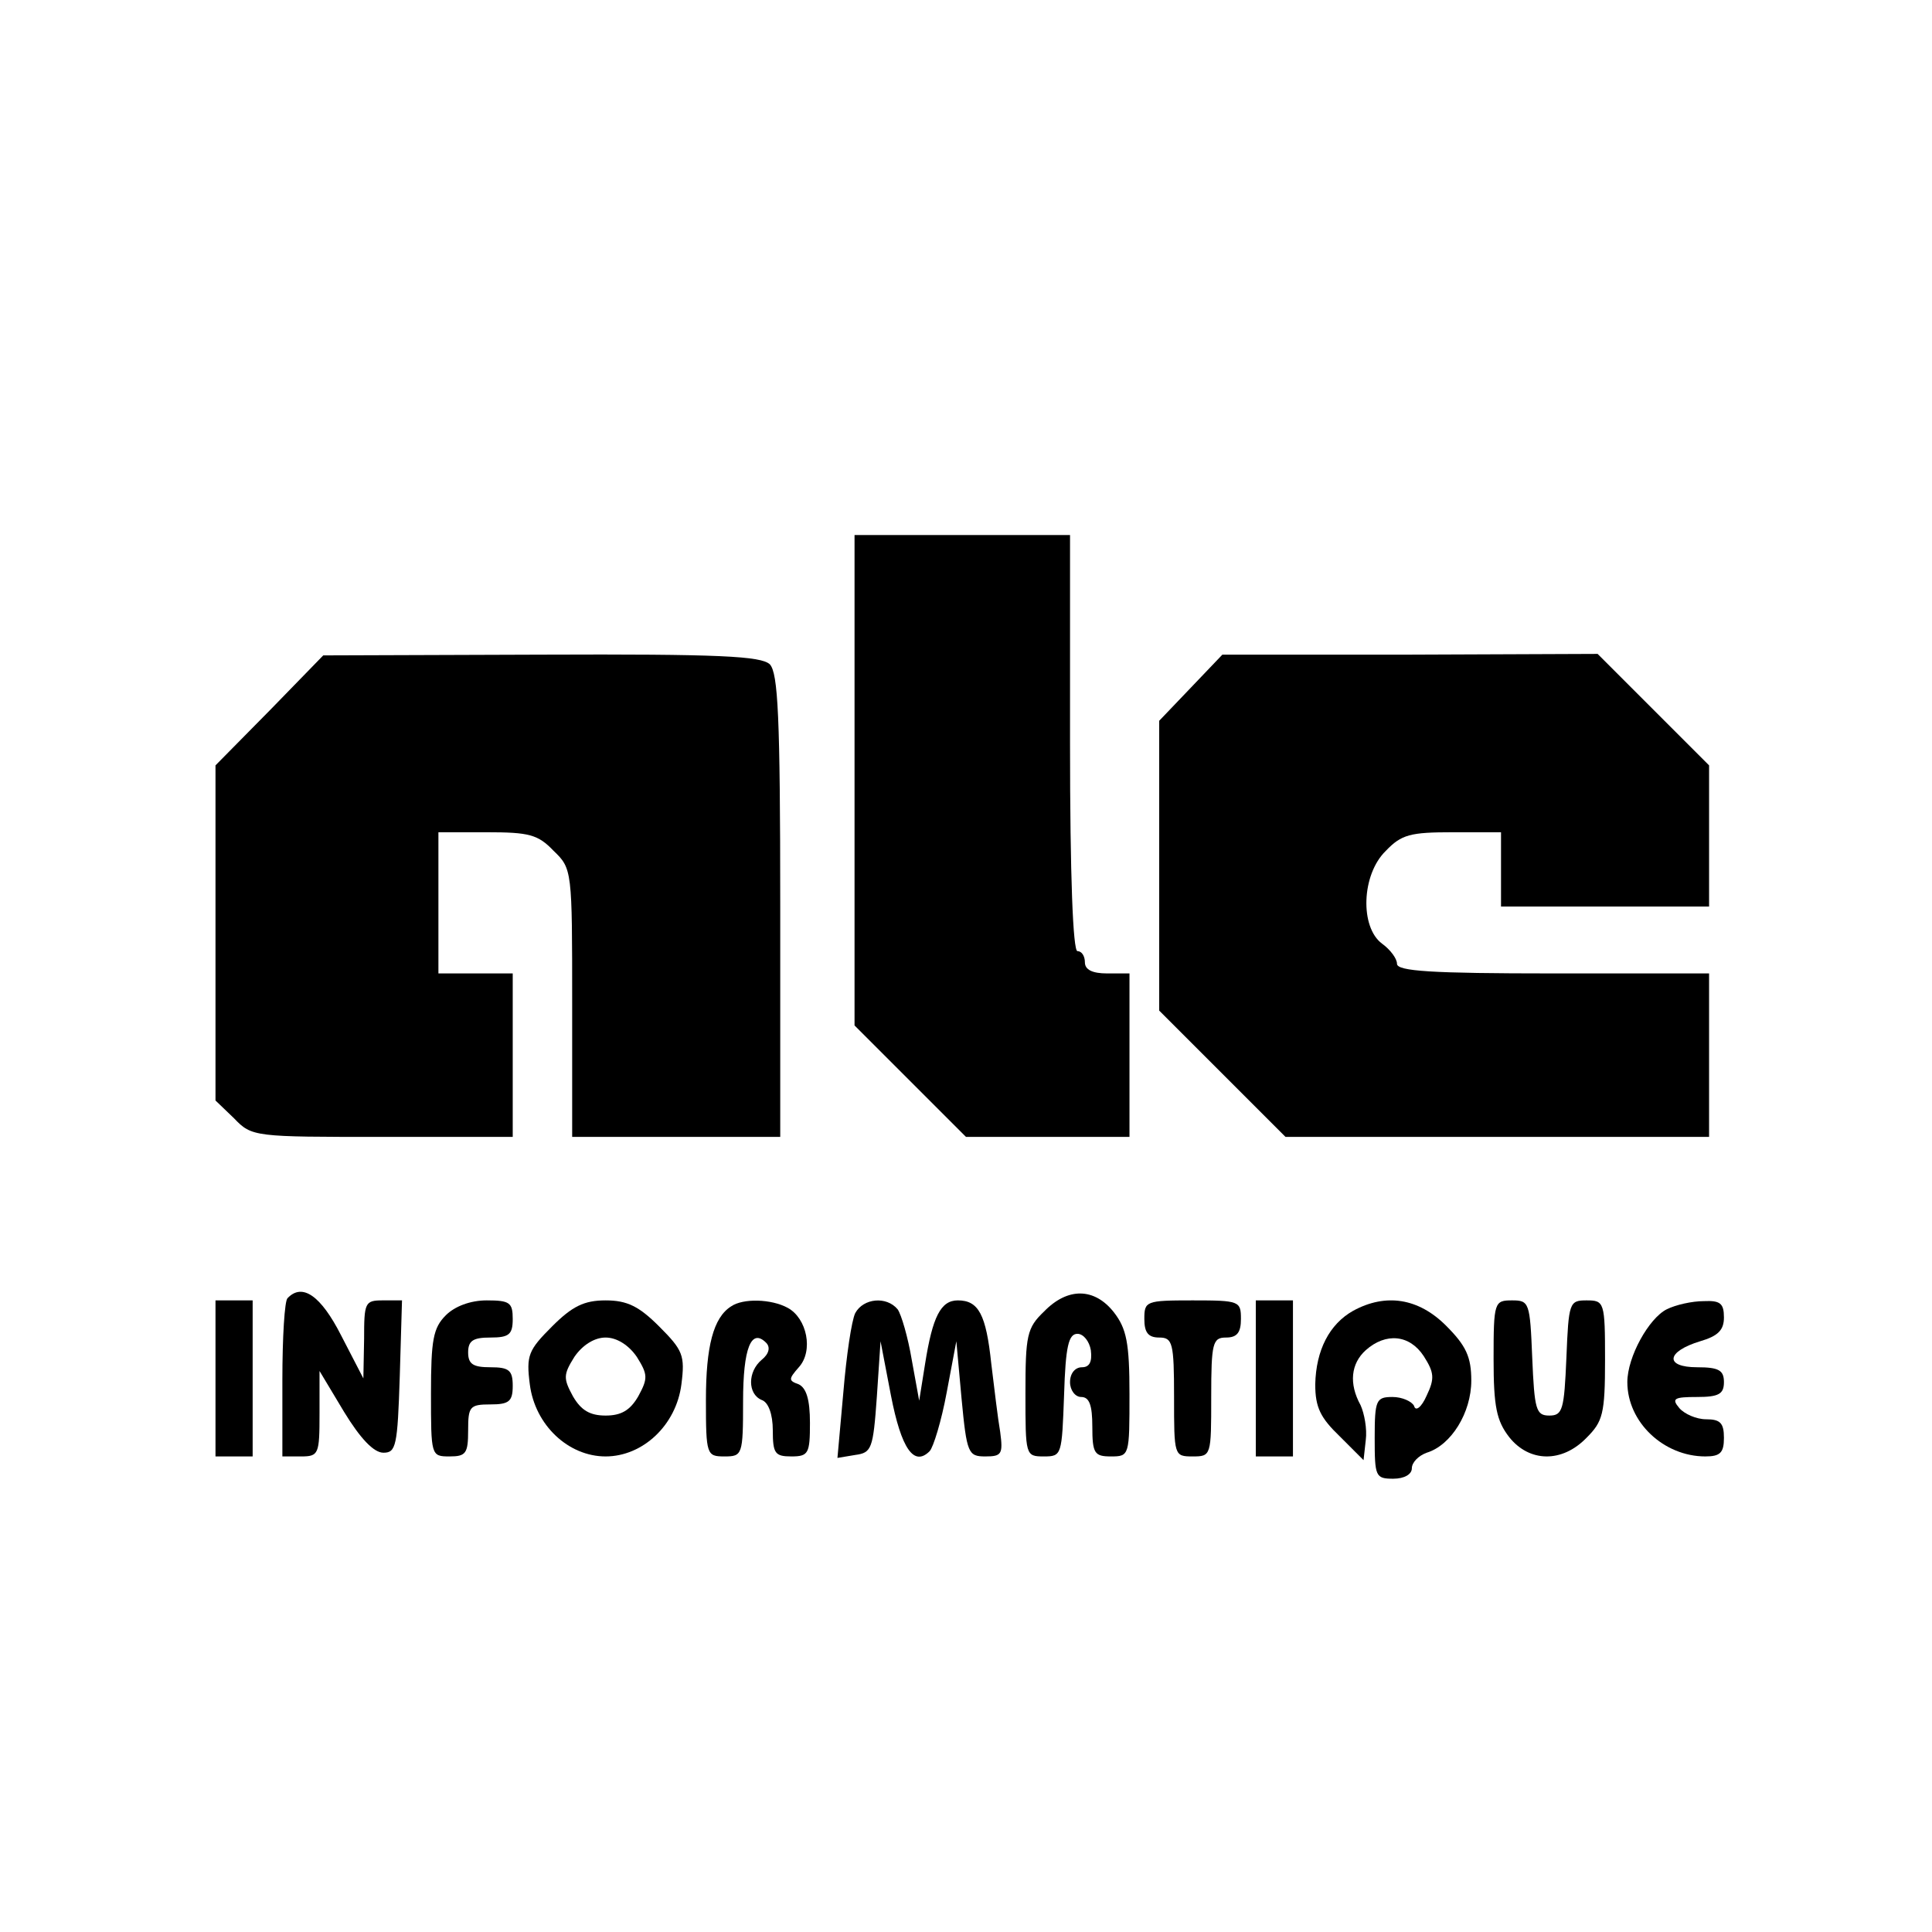
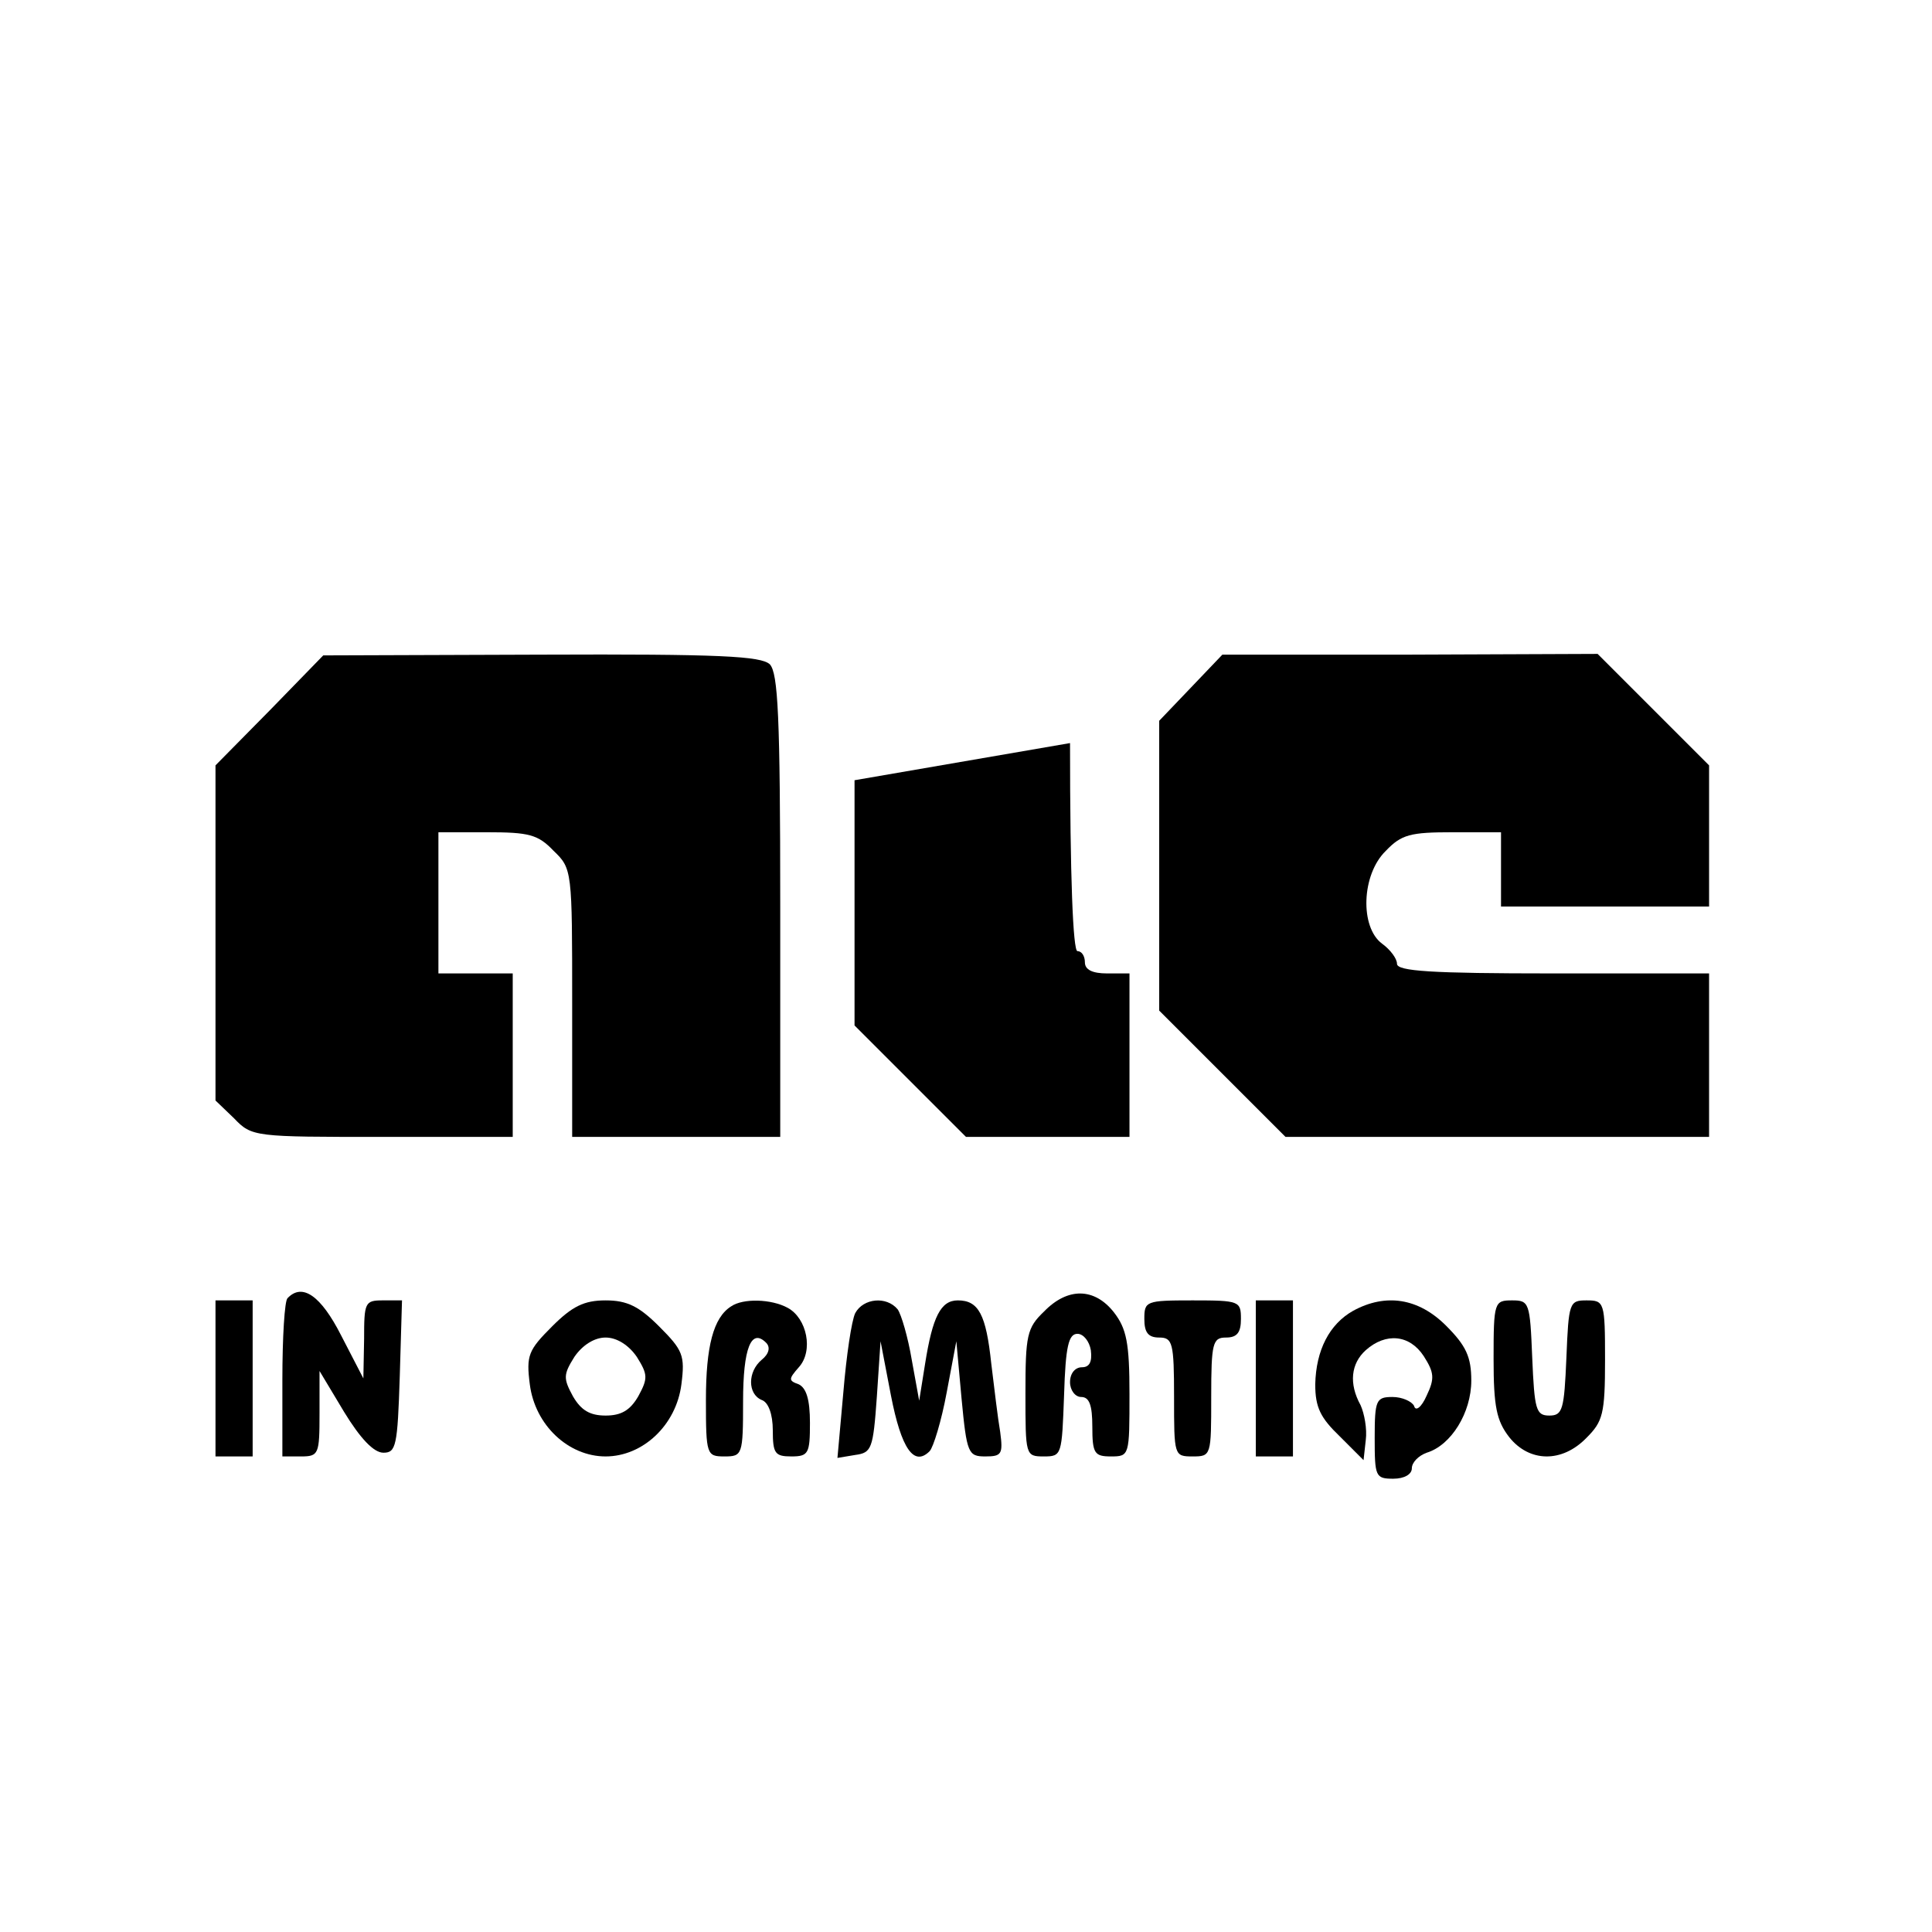
<svg xmlns="http://www.w3.org/2000/svg" version="1.0" width="260pt" height="260pt" viewBox="0 0 260 260" preserveAspectRatio="xMidYMid meet">
  <g transform="translate(0,260) scale(0.1,-0.1)" fill="#000000" stroke="none">
-     <path d="M1150 1550 l0 -330 75 -75 75 -75 110 0 110 0 0 110 0 110 -30 0 c-20 0 -30 5 -30 15 0 8 -4 15 -10 15 -6 0 -10 100 -10 280 l0 280 -145 0 -145 0 0 -330z" />
+     <path d="M1150 1550 l0 -330 75 -75 75 -75 110 0 110 0 0 110 0 110 -30 0 c-20 0 -30 5 -30 15 0 8 -4 15 -10 15 -6 0 -10 100 -10 280 z" />
    <path d="M363 1644 l-73 -74 0 -225 0 -226 25 -24 c24 -25 27 -25 200 -25 l175 0 0 110 0 110 -50 0 -50 0 0 95 0 95 65 0 c57 0 69 -3 90 -25 25 -24 25 -26 25 -205 l0 -180 140 0 140 0 0 311 c0 256 -3 313 -14 325 -12 11 -66 14 -308 13 l-293 -1 -72 -74z" />
    <path d="M1603 1675 l-43 -45 0 -195 0 -195 85 -85 85 -85 285 0 285 0 0 110 0 110 -210 0 c-164 0 -210 3 -210 13 0 7 -9 19 -20 27 -30 22 -28 93 5 125 21 22 33 25 90 25 l65 0 0 -50 0 -50 140 0 140 0 0 95 0 95 -75 75 -75 75 -252 -1 -253 0 -42 -44z" />
    <path d="M387 853 c-4 -3 -7 -53 -7 -110 l0 -103 25 0 c24 0 25 3 25 58 l0 57 33 -55 c22 -36 40 -55 53 -55 17 0 19 9 22 103 l3 102 -26 0 c-24 0 -25 -3 -25 -52 l-1 -53 -30 58 c-27 53 -52 71 -72 50z" />
    <path d="M1405 835 c-23 -22 -25 -32 -25 -110 0 -84 0 -85 25 -85 24 0 24 2 27 83 2 65 6 82 18 82 8 0 16 -10 18 -22 2 -16 -2 -23 -12 -23 -9 0 -16 -8 -16 -20 0 -11 7 -20 15 -20 11 0 15 -11 15 -40 0 -36 3 -40 25 -40 25 0 25 1 25 84 0 69 -4 88 -21 110 -26 33 -62 34 -94 1z" />
    <path d="M290 745 l0 -105 25 0 25 0 0 105 0 105 -25 0 -25 0 0 -105z" />
-     <path d="M600 830 c-17 -17 -20 -33 -20 -105 0 -84 0 -85 25 -85 22 0 25 4 25 35 0 32 2 35 30 35 25 0 30 4 30 25 0 21 -5 25 -30 25 -23 0 -30 4 -30 20 0 16 7 20 30 20 25 0 30 4 30 25 0 22 -4 25 -35 25 -22 0 -43 -8 -55 -20z" />
    <path d="M743 815 c-32 -32 -35 -39 -30 -78 7 -55 52 -97 102 -97 50 0 95 42 102 97 5 39 2 46 -30 78 -27 27 -43 35 -72 35 -29 0 -45 -8 -72 -35z m114 -41 c15 -24 15 -29 2 -53 -11 -19 -23 -26 -44 -26 -21 0 -33 7 -44 26 -13 24 -13 29 2 53 11 16 27 26 42 26 15 0 31 -10 42 -26z" />
    <path d="M984 842 c-24 -15 -34 -54 -34 -126 0 -74 1 -76 25 -76 24 0 25 2 25 74 0 72 11 99 31 79 6 -6 4 -15 -6 -23 -19 -16 -19 -46 0 -54 9 -3 15 -19 15 -41 0 -31 3 -35 25 -35 23 0 25 4 25 45 0 32 -5 47 -15 52 -14 5 -14 7 0 23 20 22 11 66 -15 80 -22 12 -60 13 -76 2z" />
    <path d="M1151 833 c-5 -10 -12 -58 -16 -106 l-8 -89 24 4 c22 3 24 8 29 78 l5 75 14 -73 c14 -72 31 -96 52 -75 5 5 16 41 23 79 l13 69 7 -77 c7 -74 9 -78 32 -78 22 0 24 3 20 33 -3 17 -8 59 -12 92 -7 66 -17 85 -45 85 -23 0 -34 -22 -44 -85 l-8 -50 -10 55 c-5 30 -14 61 -19 68 -15 18 -46 15 -57 -5z" />
    <path d="M1540 825 c0 -18 5 -25 20 -25 18 0 20 -7 20 -80 0 -79 0 -80 25 -80 25 0 25 1 25 80 0 73 2 80 20 80 15 0 20 7 20 25 0 24 -2 25 -65 25 -63 0 -65 -1 -65 -25z" />
    <path d="M1690 745 l0 -105 25 0 25 0 0 105 0 105 -25 0 -25 0 0 -105z" />
    <path d="M1821 836 c-32 -18 -50 -53 -51 -99 0 -31 7 -45 33 -70 l32 -32 3 27 c2 15 -2 36 -7 47 -16 29 -13 56 7 74 27 24 59 21 78 -8 14 -22 15 -30 4 -53 -7 -16 -15 -22 -17 -14 -3 6 -16 12 -29 12 -22 0 -24 -4 -24 -55 0 -52 1 -55 25 -55 15 0 25 6 25 14 0 8 9 17 20 21 33 10 60 54 60 97 0 32 -7 47 -34 74 -37 37 -81 44 -125 20z" />
    <path d="M2010 771 c0 -64 4 -83 21 -105 27 -34 71 -35 104 -1 22 22 25 32 25 105 0 78 -1 80 -25 80 -23 0 -24 -3 -27 -77 -3 -70 -5 -78 -23 -78 -18 0 -20 8 -23 78 -3 74 -4 77 -27 77 -24 0 -25 -2 -25 -79z" />
-     <path d="M2243 838 c-24 -12 -53 -64 -53 -98 0 -54 49 -100 105 -100 20 0 25 5 25 25 0 20 -5 25 -24 25 -13 0 -29 7 -36 15 -11 13 -7 15 24 15 29 0 36 4 36 20 0 16 -7 20 -36 20 -44 0 -42 21 4 35 24 7 32 15 32 32 0 19 -5 23 -27 22 -16 0 -38 -5 -50 -11z" />
  </g>
</svg>